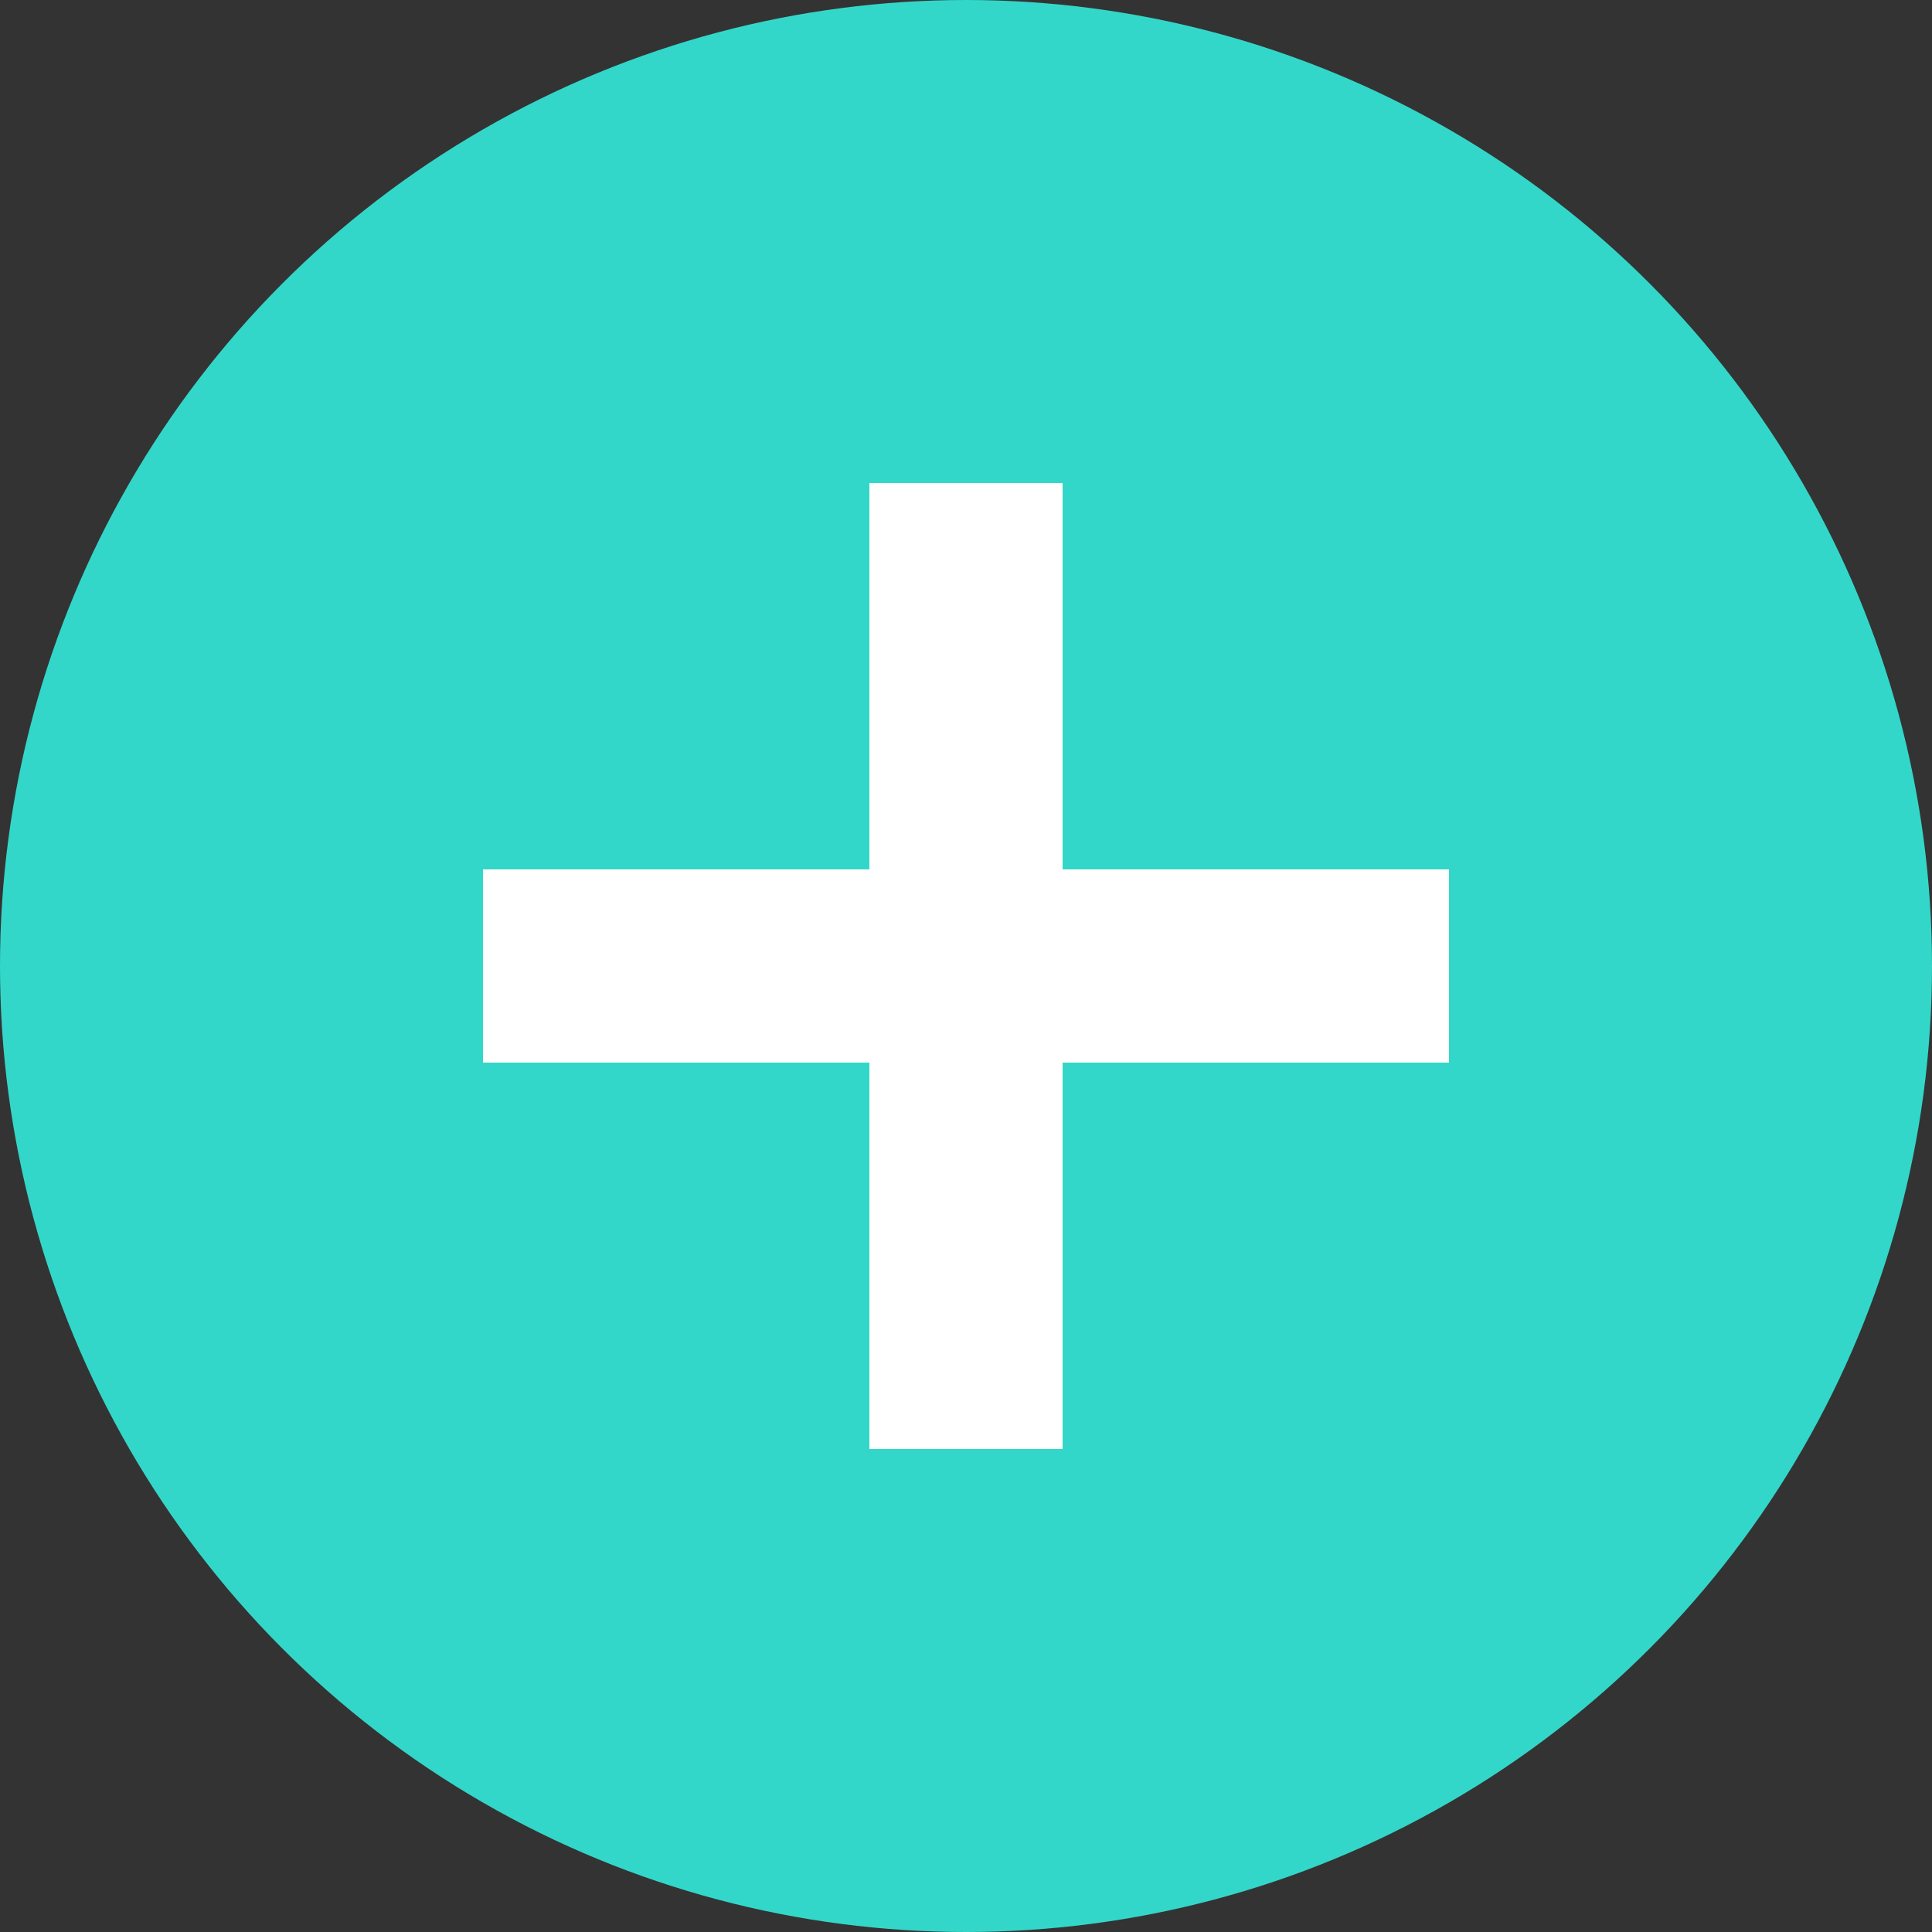
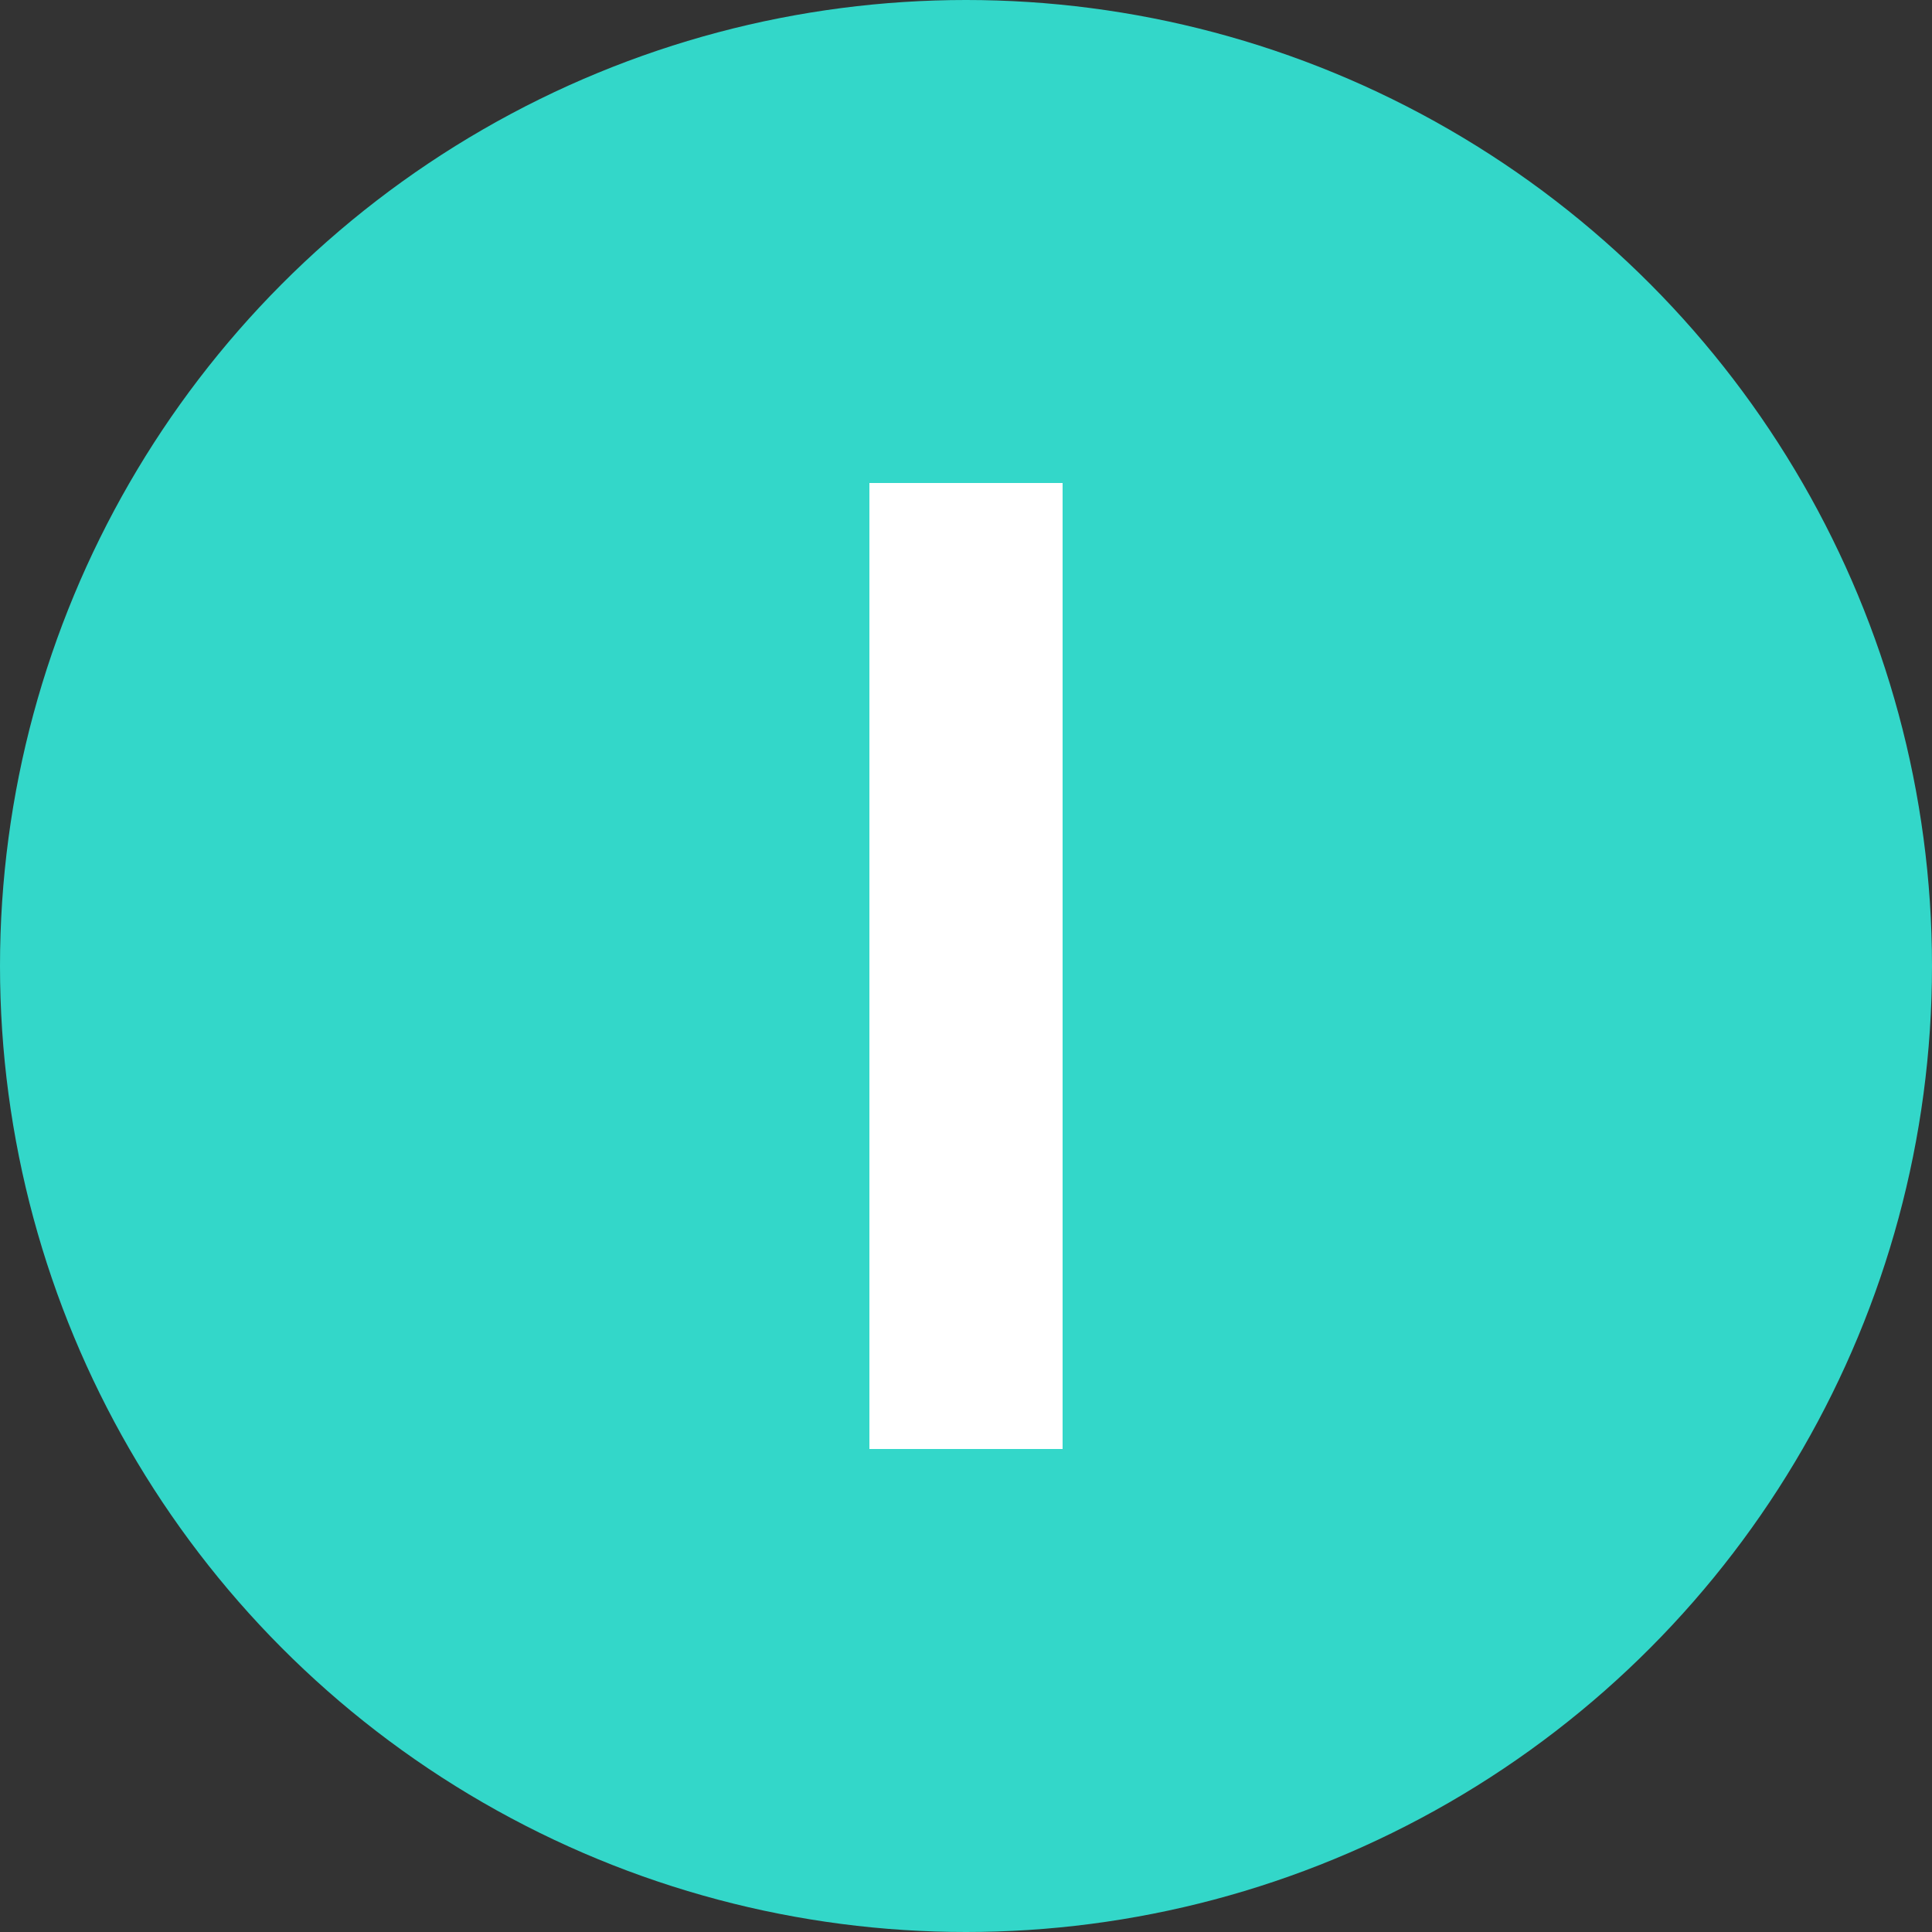
<svg xmlns="http://www.w3.org/2000/svg" width="40" height="40" viewBox="0 0 40 40" fill="none">
  <rect x="0" y="0" width="40" height="40" fill="#333333" stroke="none" />
  <circle cx="20" cy="20" r="20" fill="#33D7C9" />
  <line x1="20" y1="10" x2="20" y2="30" stroke="white" stroke-width="4" />
-   <line x1="10" y1="20" x2="30" y2="20" stroke="white" stroke-width="4" />
</svg>